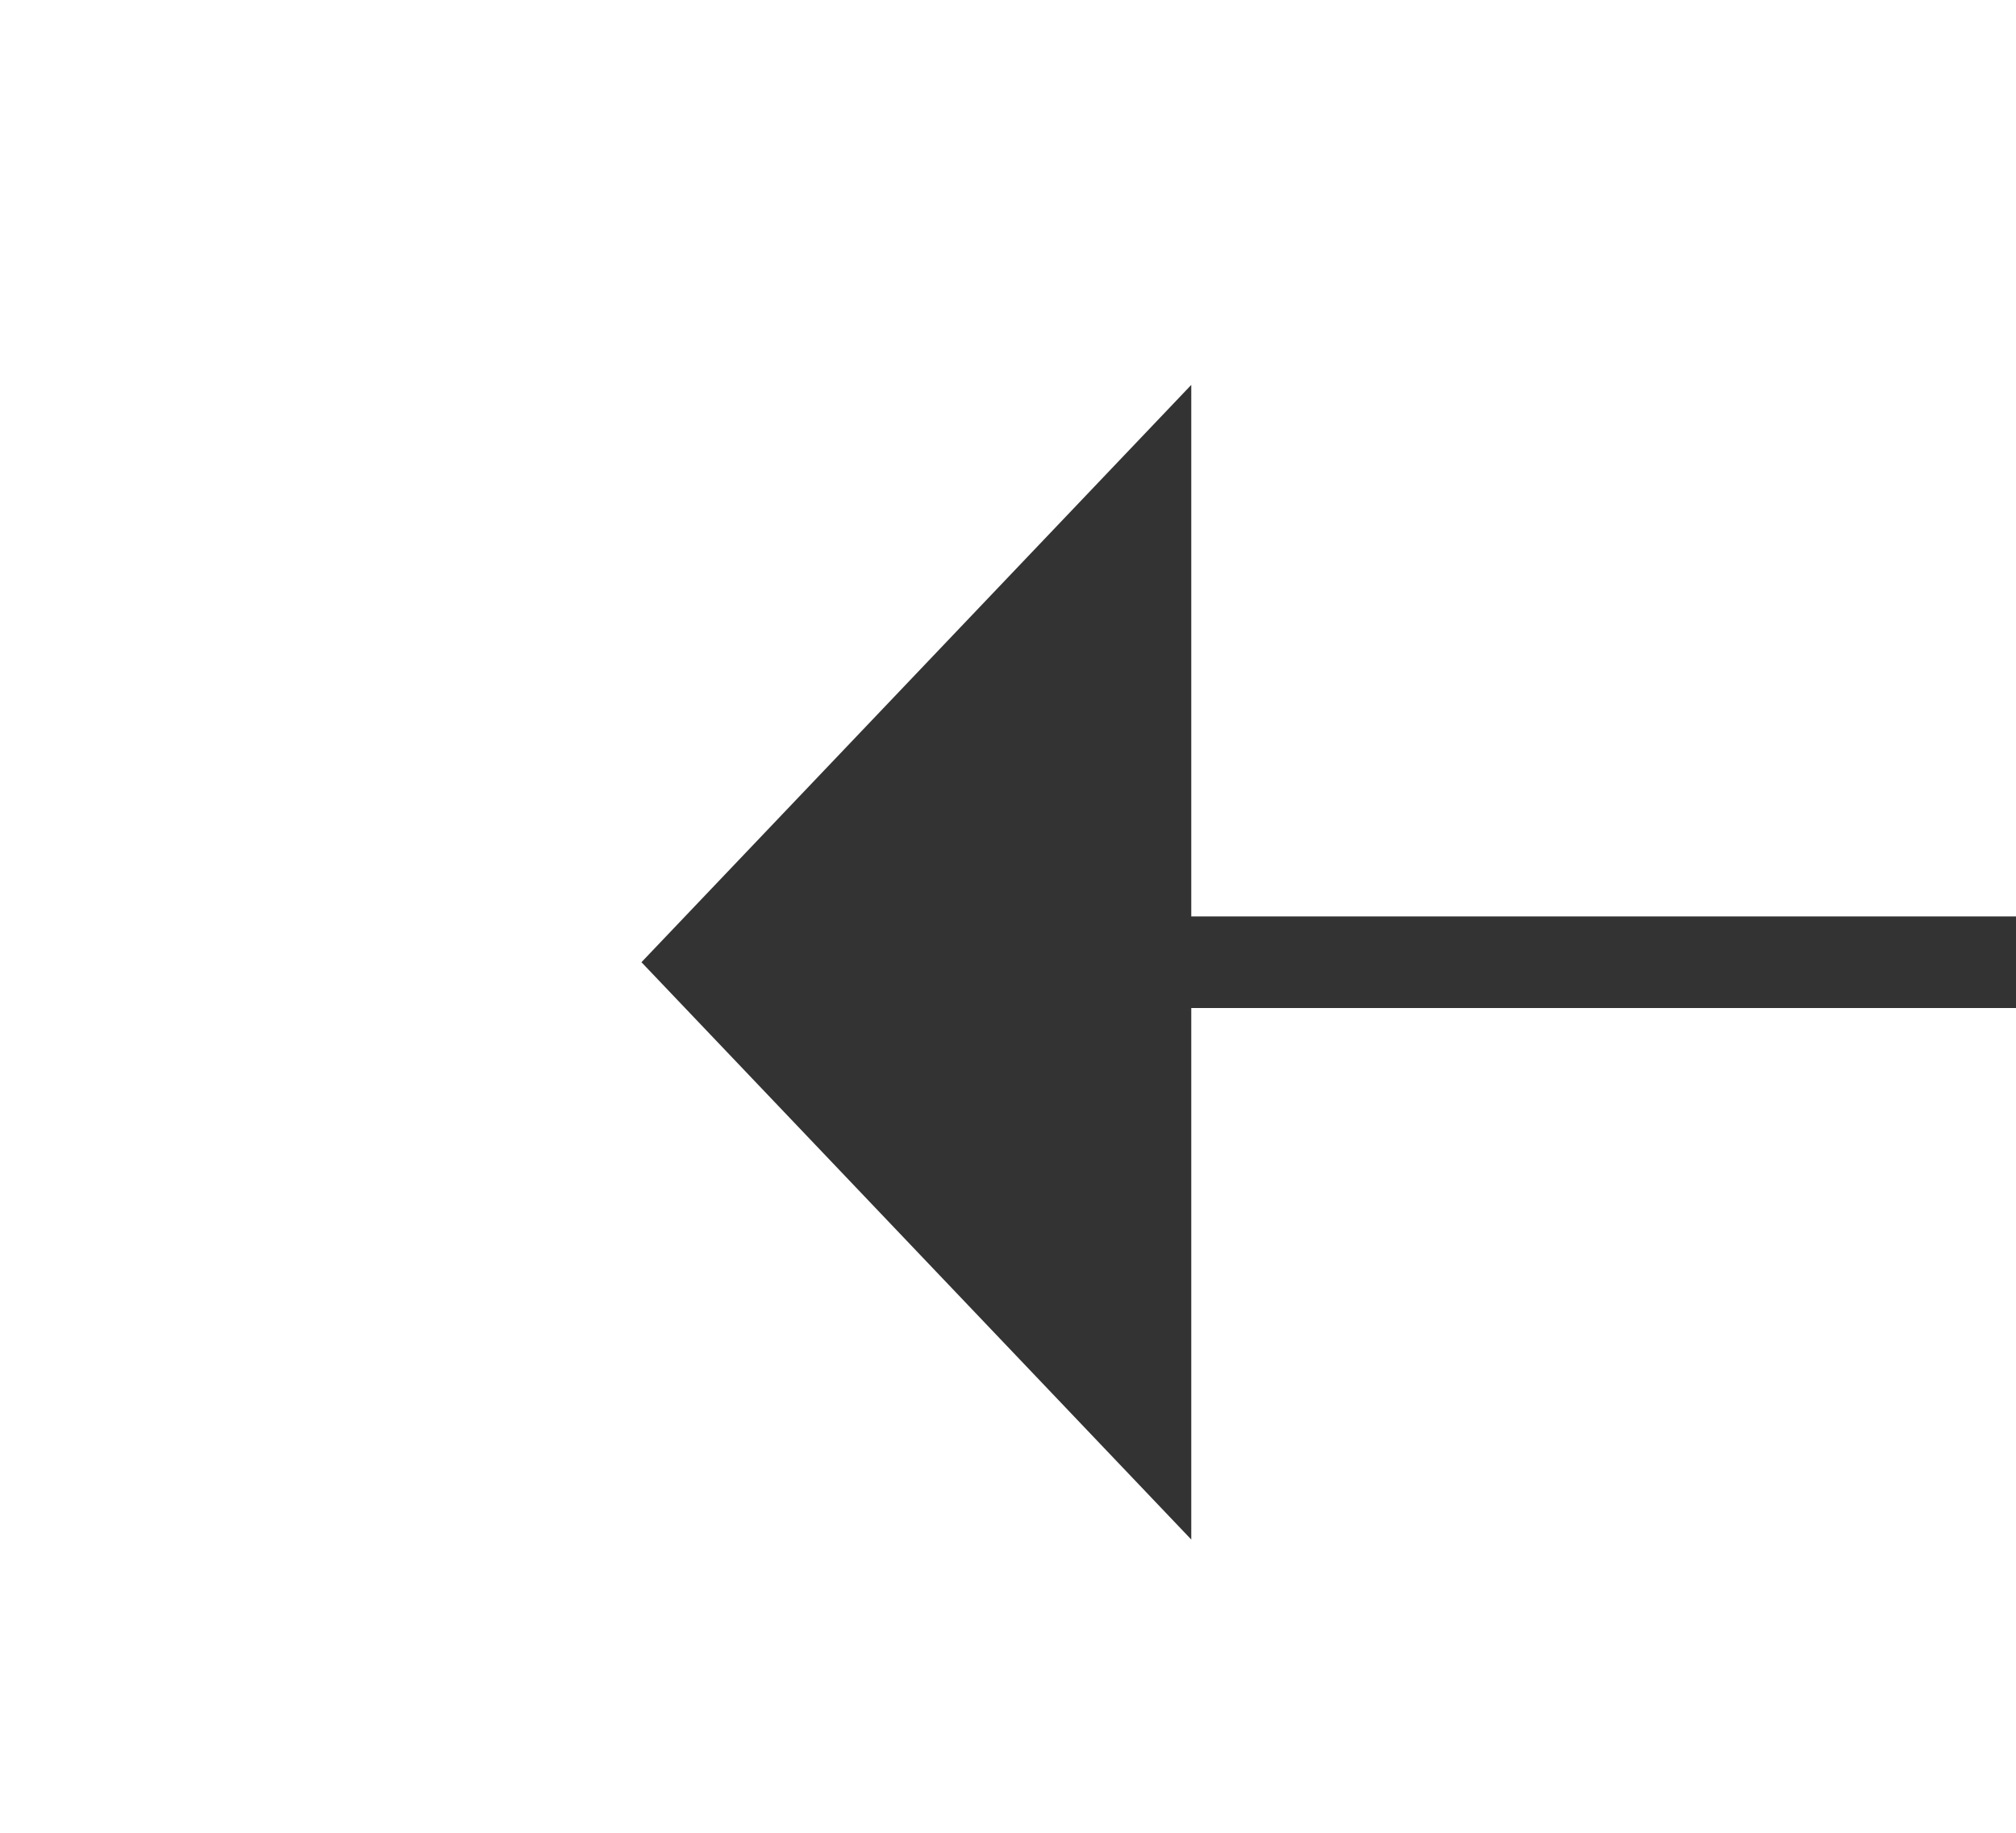
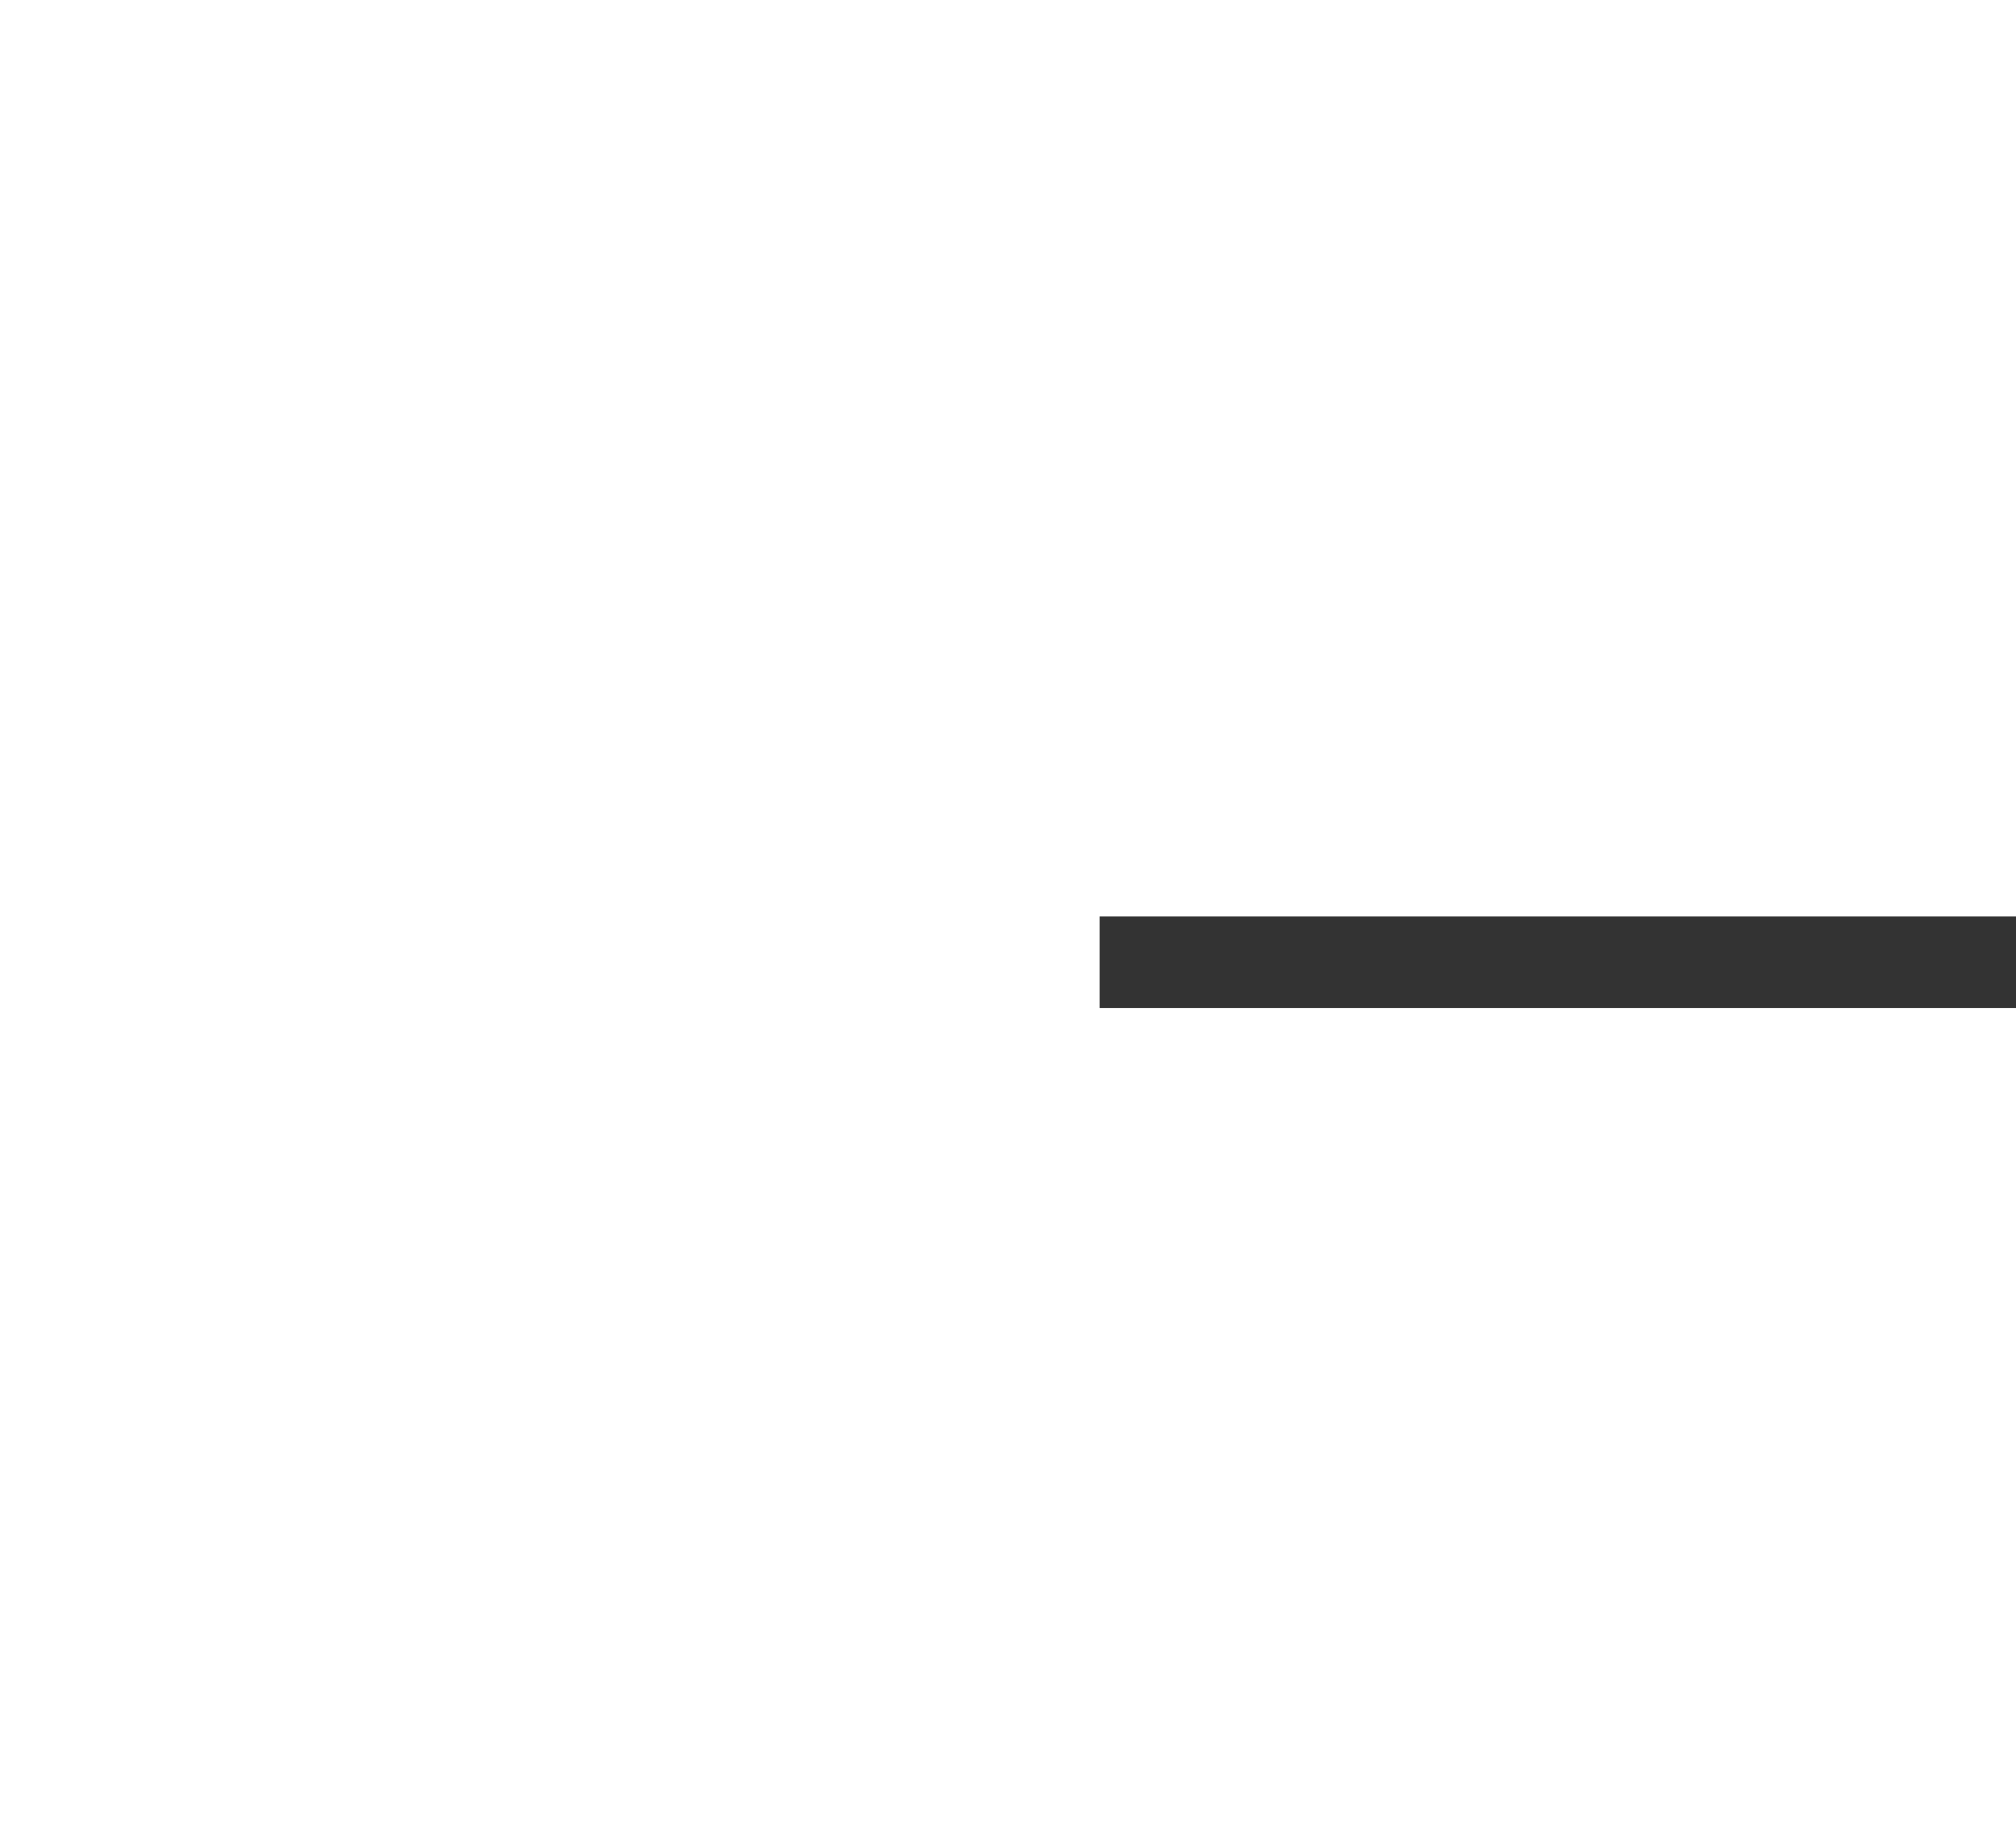
<svg xmlns="http://www.w3.org/2000/svg" version="1.1" width="22px" height="20px" preserveAspectRatio="xMinYMid meet" viewBox="532 653  22 18">
-   <path d="M 703 668.8  L 709 662.5  L 703 656.2  L 703 668.8  Z " fill-rule="nonzero" fill="#333333" stroke="none" transform="matrix(-1 1.2246467991473532E-16 -1.2246467991473532E-16 -1 1248 1325 )" />
  <path d="M 539 662.5  L 704 662.5  " stroke-width="1" stroke="#333333" fill="none" transform="matrix(-1 1.2246467991473532E-16 -1.2246467991473532E-16 -1 1248 1325 )" />
</svg>